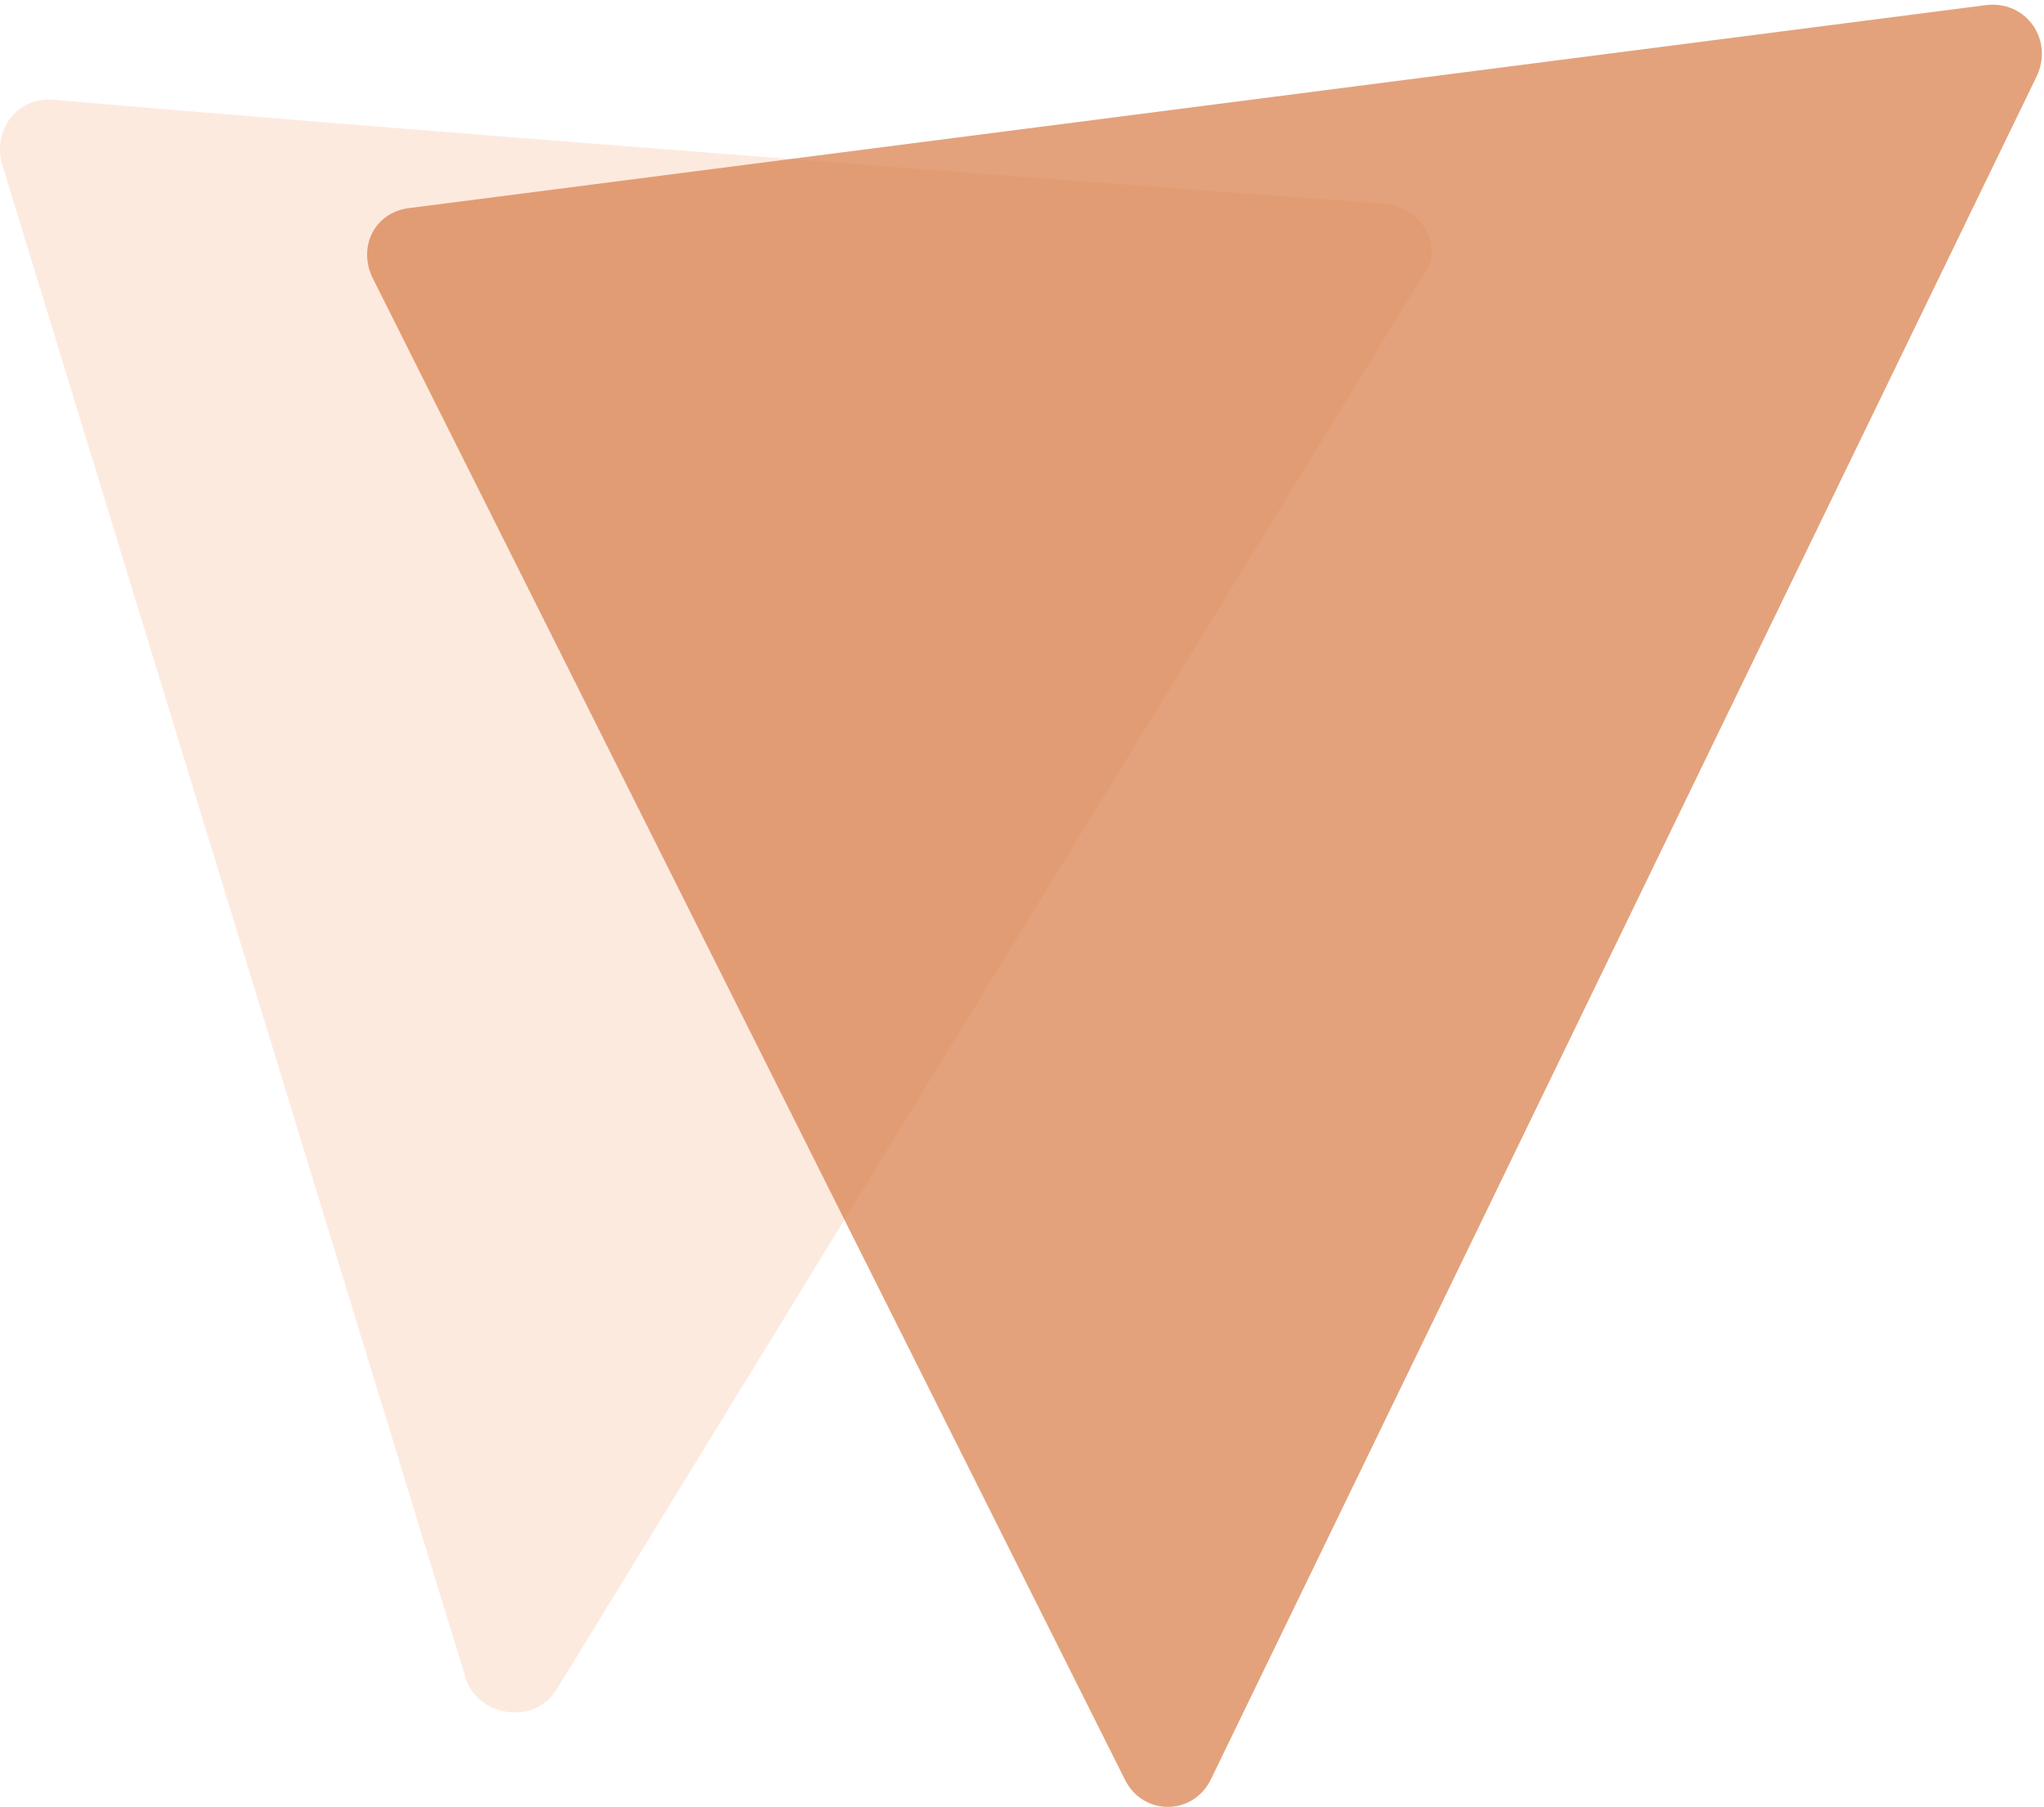
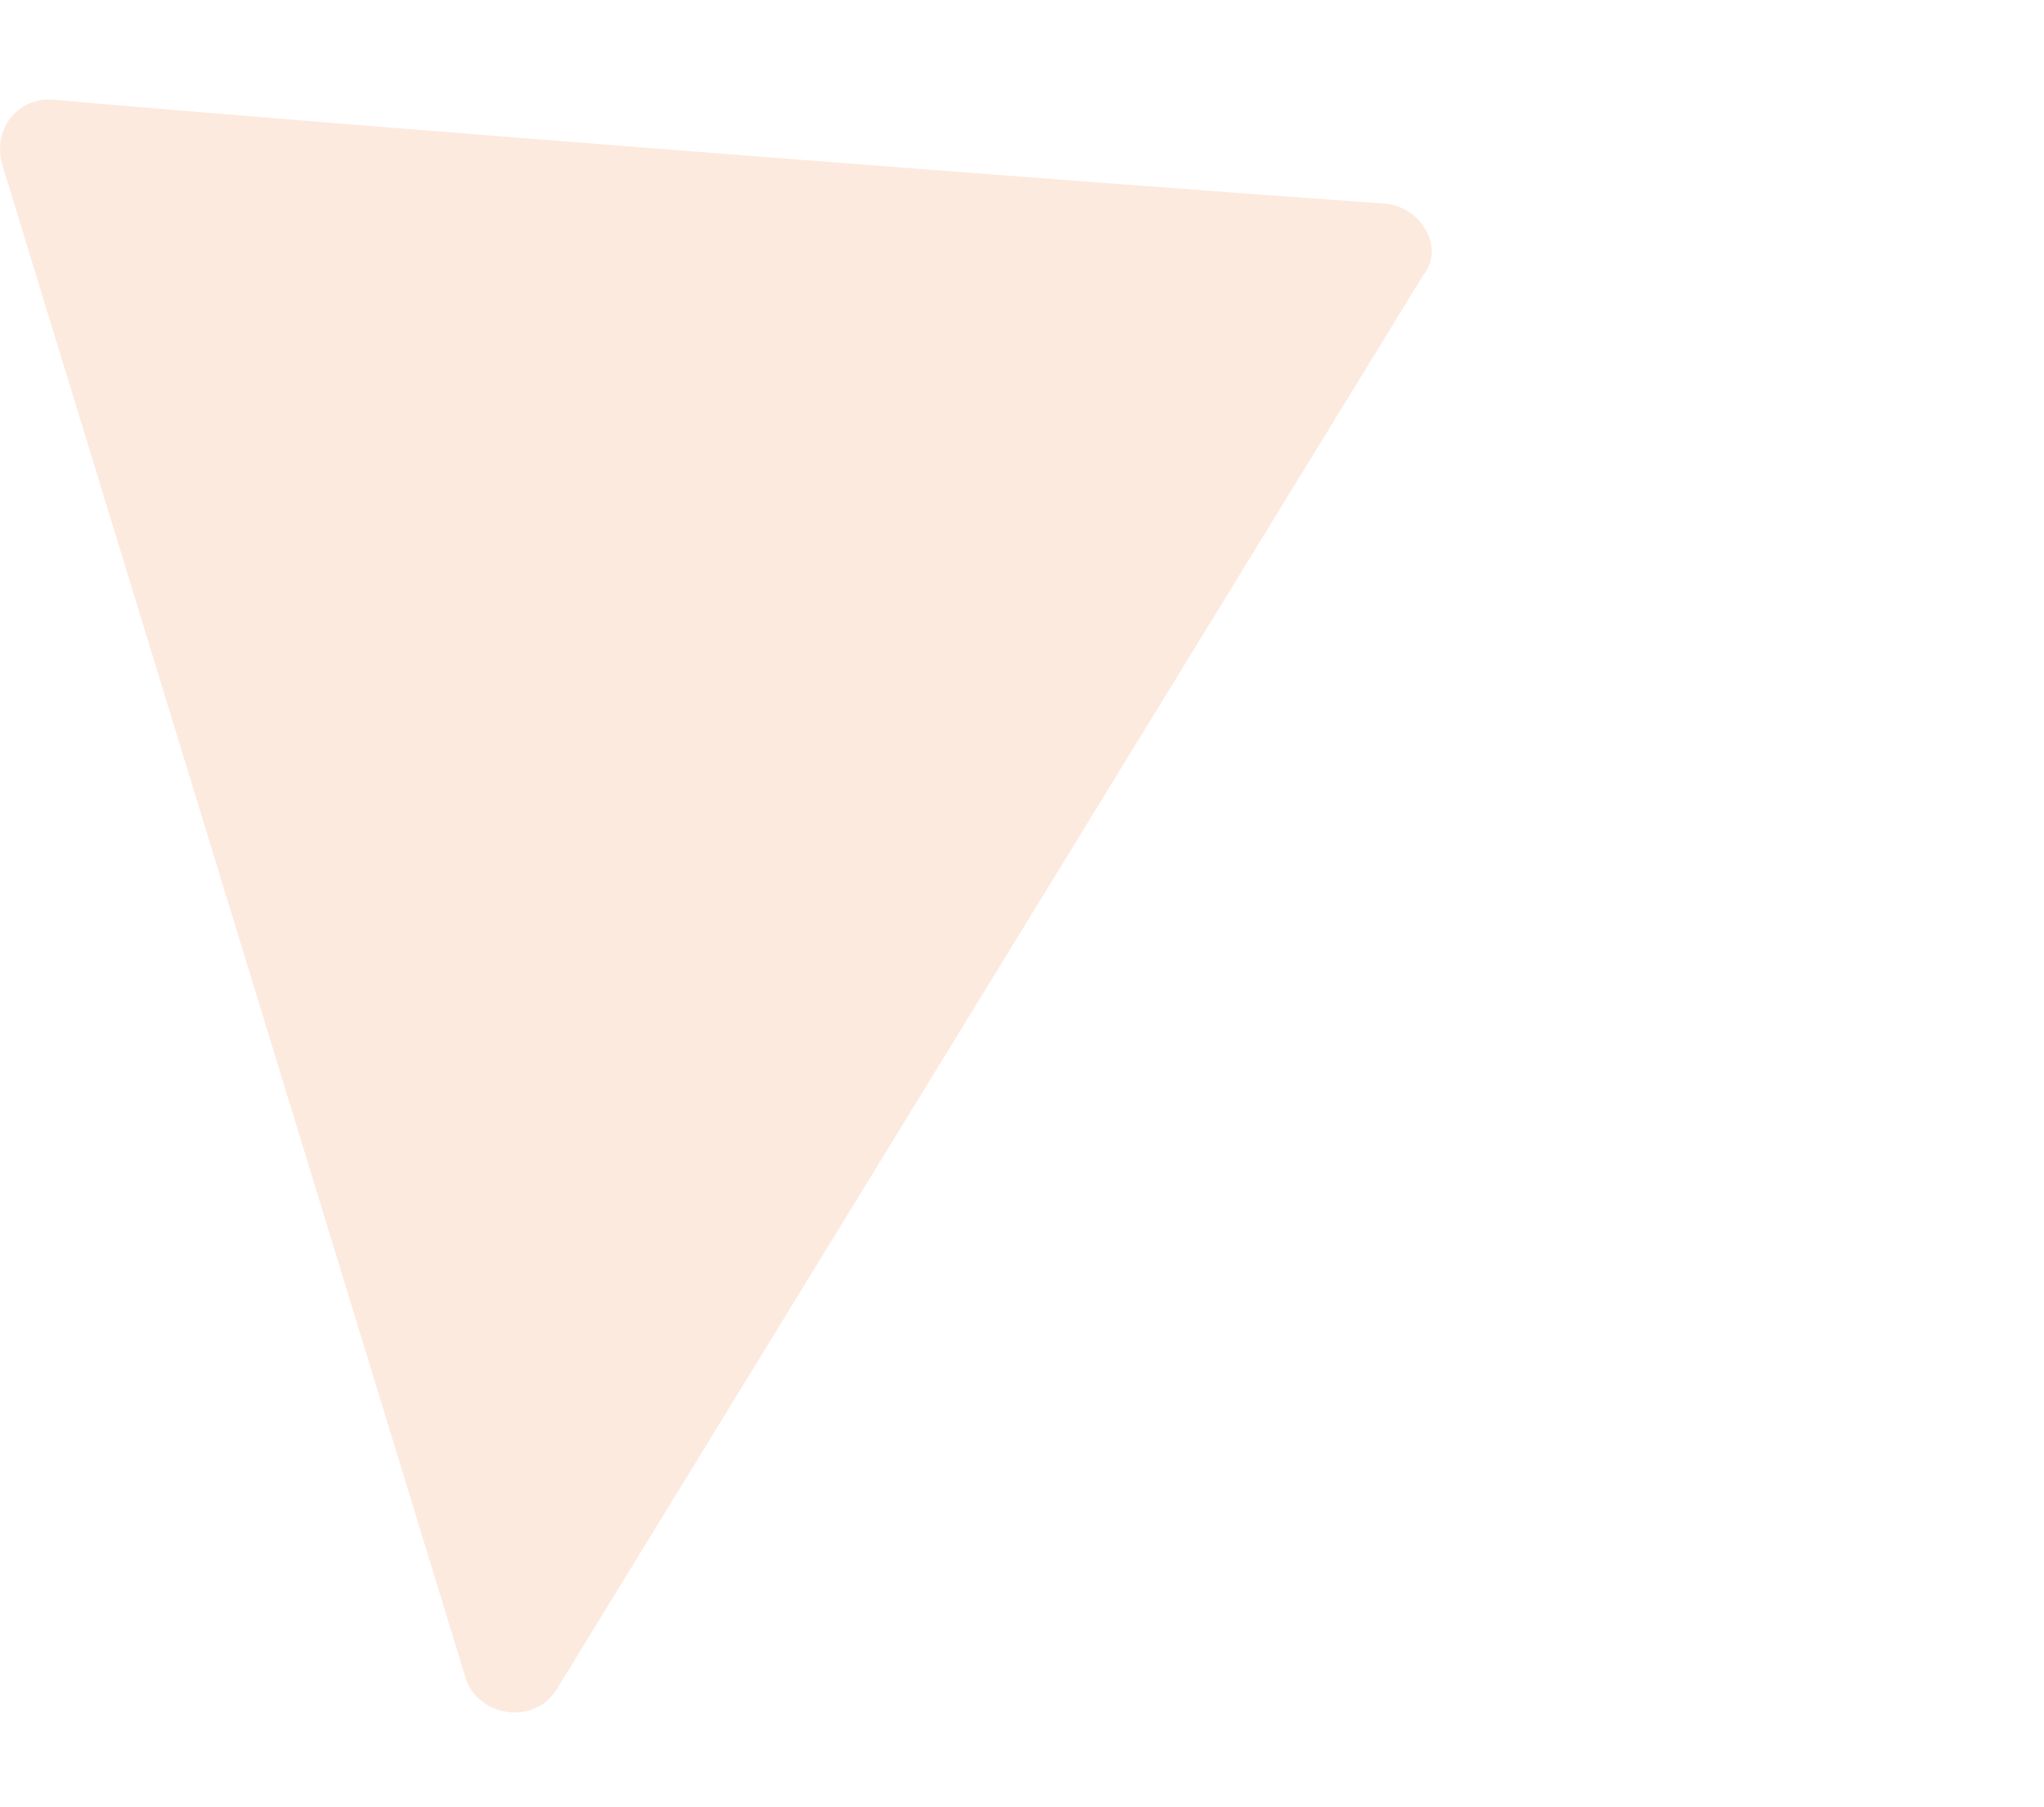
<svg xmlns="http://www.w3.org/2000/svg" width="405" height="358" viewBox="0 0 405 358" fill="none">
  <path opacity="0.72" d="M11.072 19.79C61.125 24.263 223.798 36.79 274.745 40.368C281.895 41.263 286.364 49.316 281.895 54.684L110.285 334.737C105.815 341.895 95.09 340.105 92.408 332.947L0.346 32.316C-1.441 25.158 3.922 18.895 11.072 19.79Z" fill="#FDE2D3" />
-   <path opacity="0.72" d="M73.639 54.684L222.905 352.632C226.48 359.789 236.312 359.789 239.887 352.632L403.453 15.316C407.028 8.158 401.666 0.105 393.621 1L80.79 41.263C74.533 42.158 70.958 48.421 73.639 54.684Z" fill="#D97E4A" />
</svg>